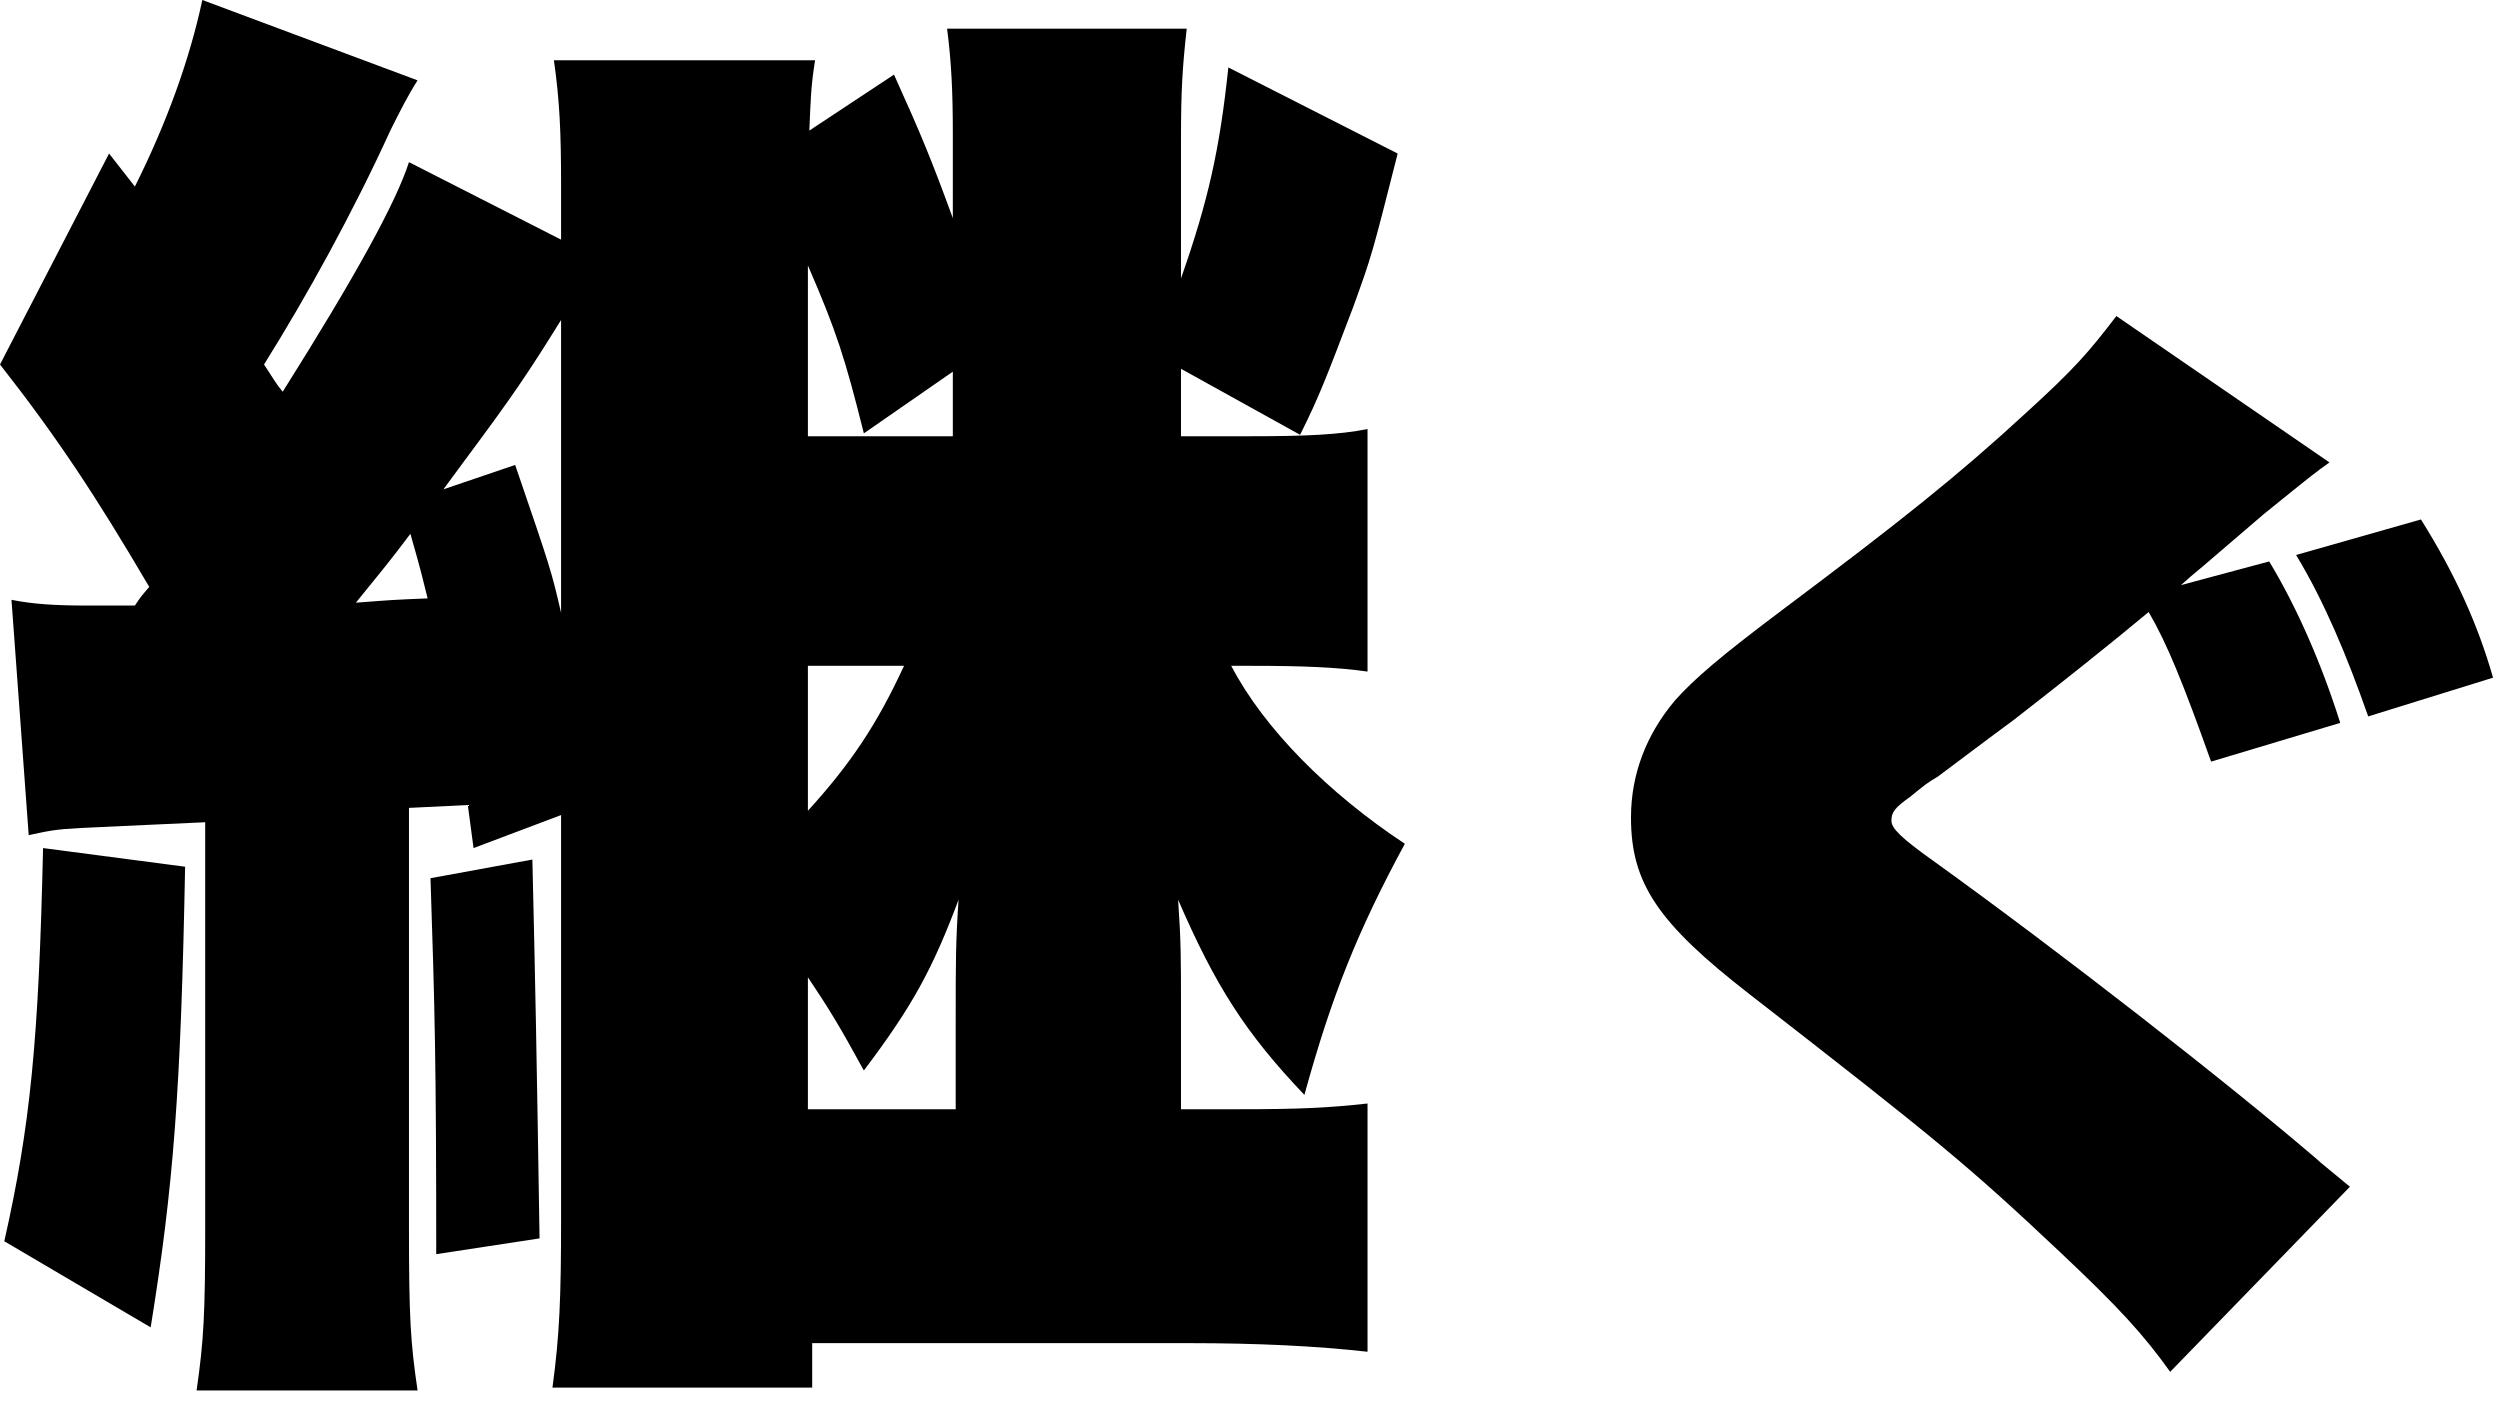
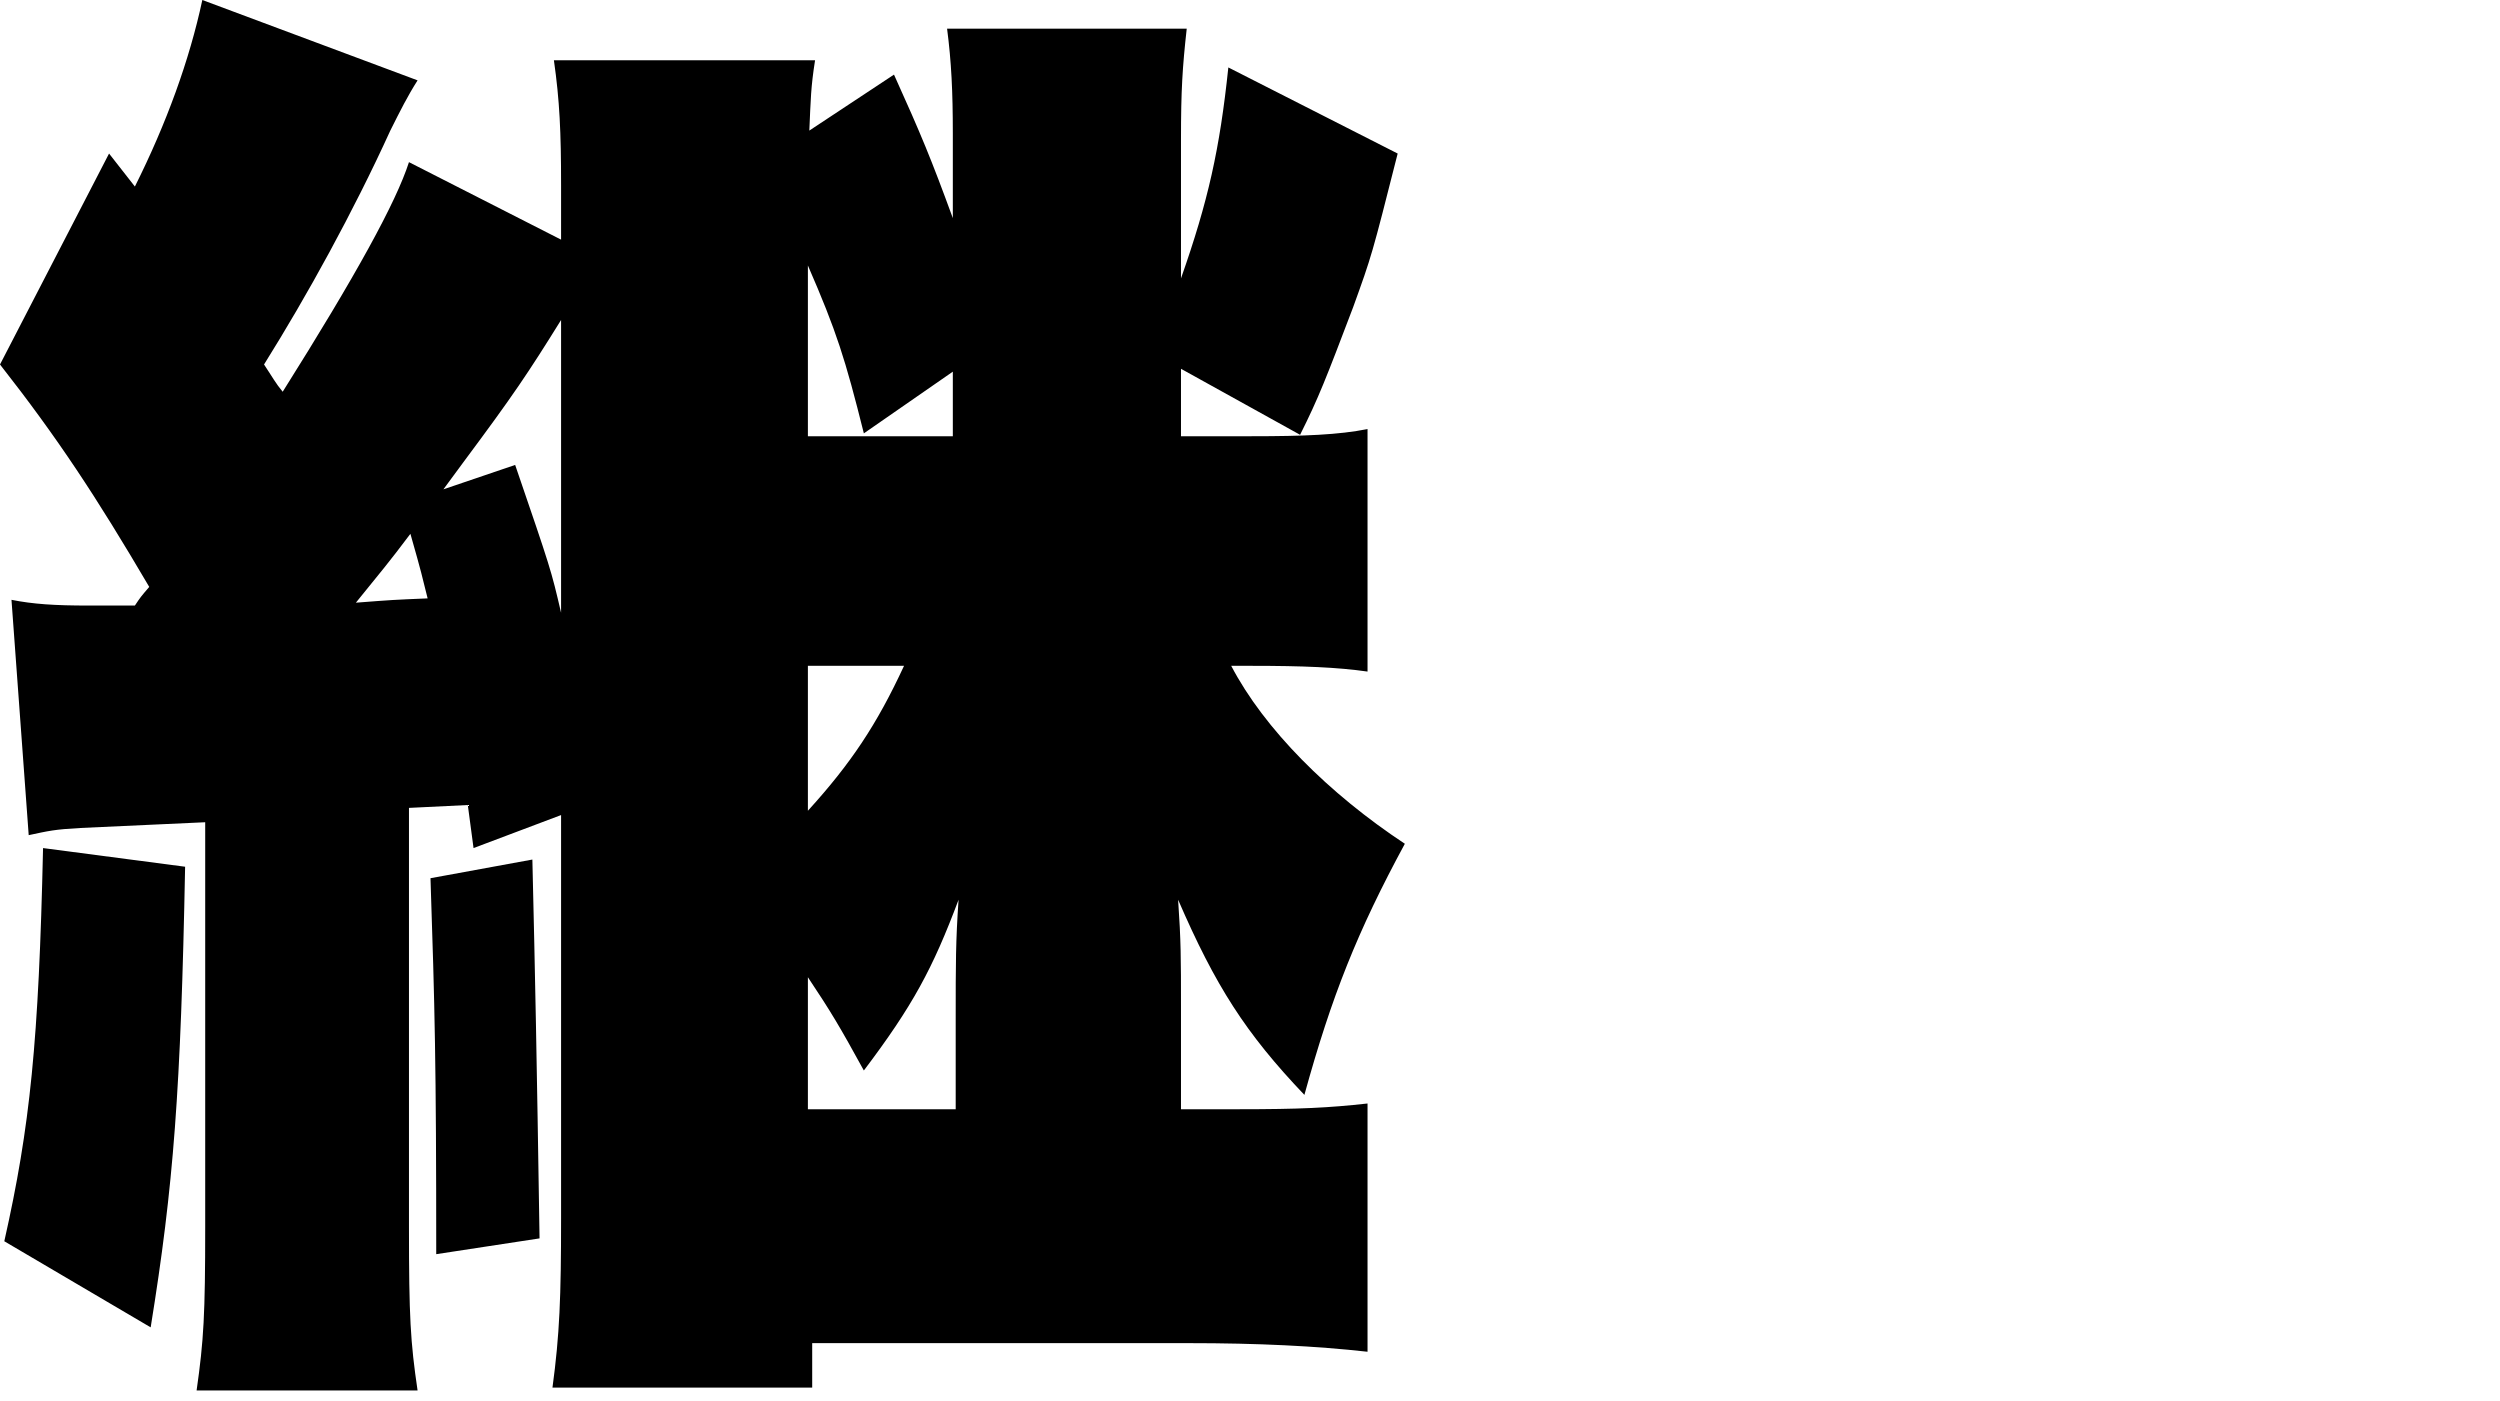
<svg xmlns="http://www.w3.org/2000/svg" width="223" height="125" viewBox="0 0 223 125" fill="none">
  <path d="M50.048 72.704L42.24 75.648L41.728 71.808L36.48 72.064V109.44C36.48 117.504 36.608 119.68 37.248 124.032H17.536C18.176 119.552 18.304 117.248 18.304 109.44V73.344L7.168 73.856C4.864 73.984 4.352 74.112 2.56 74.496L1.024 53.504C2.944 53.888 4.864 54.016 7.936 54.016C8.32 54.016 9.344 54.016 12.032 54.016C12.544 53.248 12.544 53.248 13.312 52.352C8.576 44.288 5.12 39.04 0 32.512L9.728 13.696L12.032 16.64C14.848 11.008 16.896 5.376 18.048 0L37.248 7.168C36.352 8.576 35.712 9.856 34.816 11.648C31.488 18.944 27.392 26.368 23.552 32.512C24.32 33.664 24.576 34.176 25.216 34.944C31.744 24.576 35.328 18.048 36.48 14.464L50.048 21.376V16.512C50.048 11.776 49.92 8.96 49.408 5.376H72.704C72.32 7.808 72.32 8.832 72.192 11.648L79.744 6.656C82.176 12.032 83.072 14.208 84.992 19.456V11.904C84.992 8.192 84.864 5.504 84.48 2.56H105.856C105.472 6.016 105.344 8.064 105.344 12.416V24.832C107.776 17.92 108.8 13.312 109.568 6.016L124.672 13.696C122.368 22.784 122.368 22.784 120.704 27.392C118.272 33.792 117.632 35.456 115.968 38.784L105.344 32.896V38.912H111.616C116.352 38.912 119.424 38.784 121.984 38.272V59.904C119.296 59.52 116.224 59.392 111.616 59.392H109.824C112.768 65.024 118.528 70.784 125.312 75.264C121.088 83.072 118.784 88.832 116.352 97.664C111.104 92.16 108.416 87.936 105.088 80.256C105.344 83.968 105.344 85.504 105.344 89.728V98.944H110.464C115.968 98.944 118.528 98.816 121.984 98.432V120.576C117.376 120.064 112.256 119.808 105.984 119.808H72.448V123.776H49.28C49.92 119.04 50.048 115.712 50.048 108.672V72.704ZM50.048 54.656V28.544C47.104 33.28 45.824 35.2 41.344 41.216C40.96 41.728 40.96 41.728 39.552 43.648L45.952 41.472C49.152 50.816 49.152 50.816 50.048 54.656ZM72.064 38.912H84.992V33.152L77.056 38.656C75.392 32 74.624 29.568 72.064 23.68V38.912ZM72.064 59.392V72.32C75.904 68.096 78.208 64.64 80.64 59.392H72.064ZM72.064 87.168V98.944H85.248V90.88C85.248 85.888 85.248 83.968 85.504 80.256C83.2 86.4 81.408 89.728 77.056 95.488C74.88 91.52 74.112 90.24 72.064 87.168ZM38.144 53.376C37.632 51.328 37.632 51.2 36.608 47.616C34.688 50.176 33.92 51.072 31.744 53.76C35.072 53.504 35.072 53.504 38.144 53.376ZM3.84 75.648L16.512 77.312C16.128 97.28 15.488 105.728 13.44 118.4L0.384 110.72C2.688 100.48 3.456 92.928 3.84 75.648ZM38.4 78.336L47.488 76.672C47.744 87.424 47.872 93.952 48.128 110.464L38.912 111.872C38.912 94.848 38.784 89.856 38.4 78.336Z" fill="black" />
-   <path d="M222.38 60.448L211.244 63.904C209.324 58.432 207.308 53.632 204.812 49.504L215.948 46.336C219.02 51.232 221.036 55.744 222.38 60.448ZM208.748 64.48L197.228 67.936C194.732 60.928 193.292 57.376 191.66 54.592C188.204 57.472 183.98 60.832 179.66 64.192C177.836 65.536 177.836 65.536 172.844 69.28C171.884 69.856 171.884 69.856 170.348 71.104C169.004 72.064 168.716 72.448 168.716 73.216C168.716 73.888 169.58 74.752 172.556 76.864C183.884 85.024 198.668 96.544 206.732 103.456C207.02 103.744 207.308 103.936 209.612 105.856L193.58 122.368C191.18 119.008 188.972 116.608 183.884 111.808C175.532 103.936 172.844 101.728 156.044 88.672C147.884 82.336 145.484 78.784 145.484 72.928C145.484 69.088 146.828 65.536 149.42 62.464C151.148 60.544 153.356 58.624 159.116 54.304C169.484 46.528 174.572 42.496 180.716 36.832C185.036 32.896 186.284 31.456 188.78 28.192L207.788 41.248C206.444 42.208 206.444 42.208 201.932 45.856C200.588 47.008 200.588 47.008 196.556 50.464C195.404 51.424 195.404 51.424 194.54 52.192L202.412 50.08C204.908 54.208 207.116 59.296 208.748 64.48Z" fill="black" />
</svg>